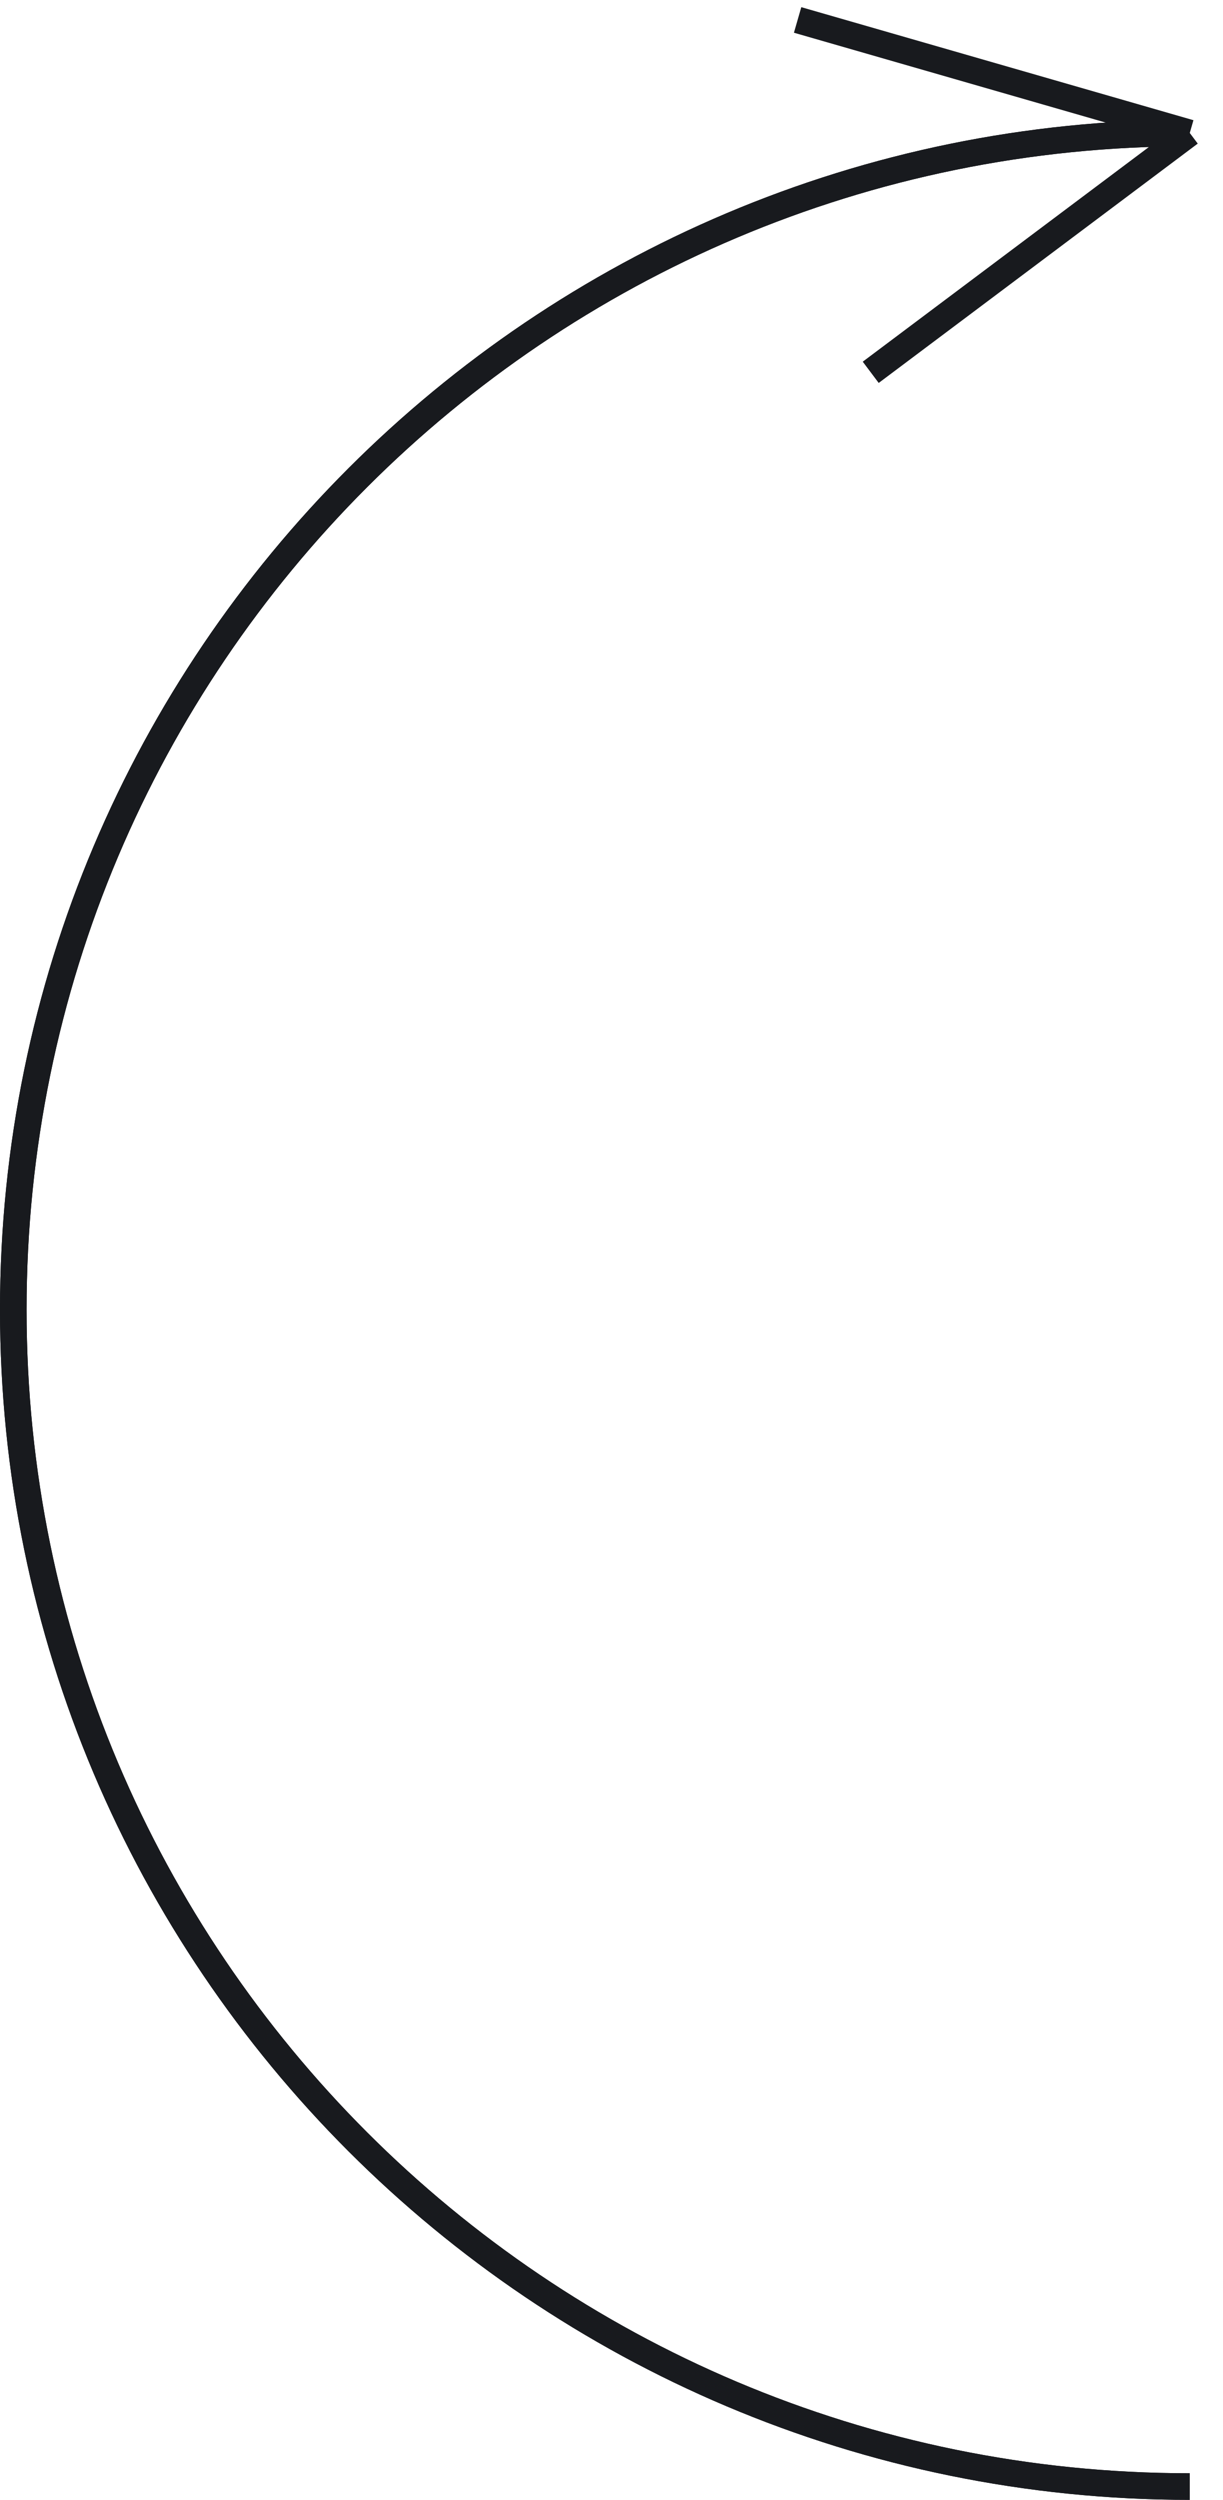
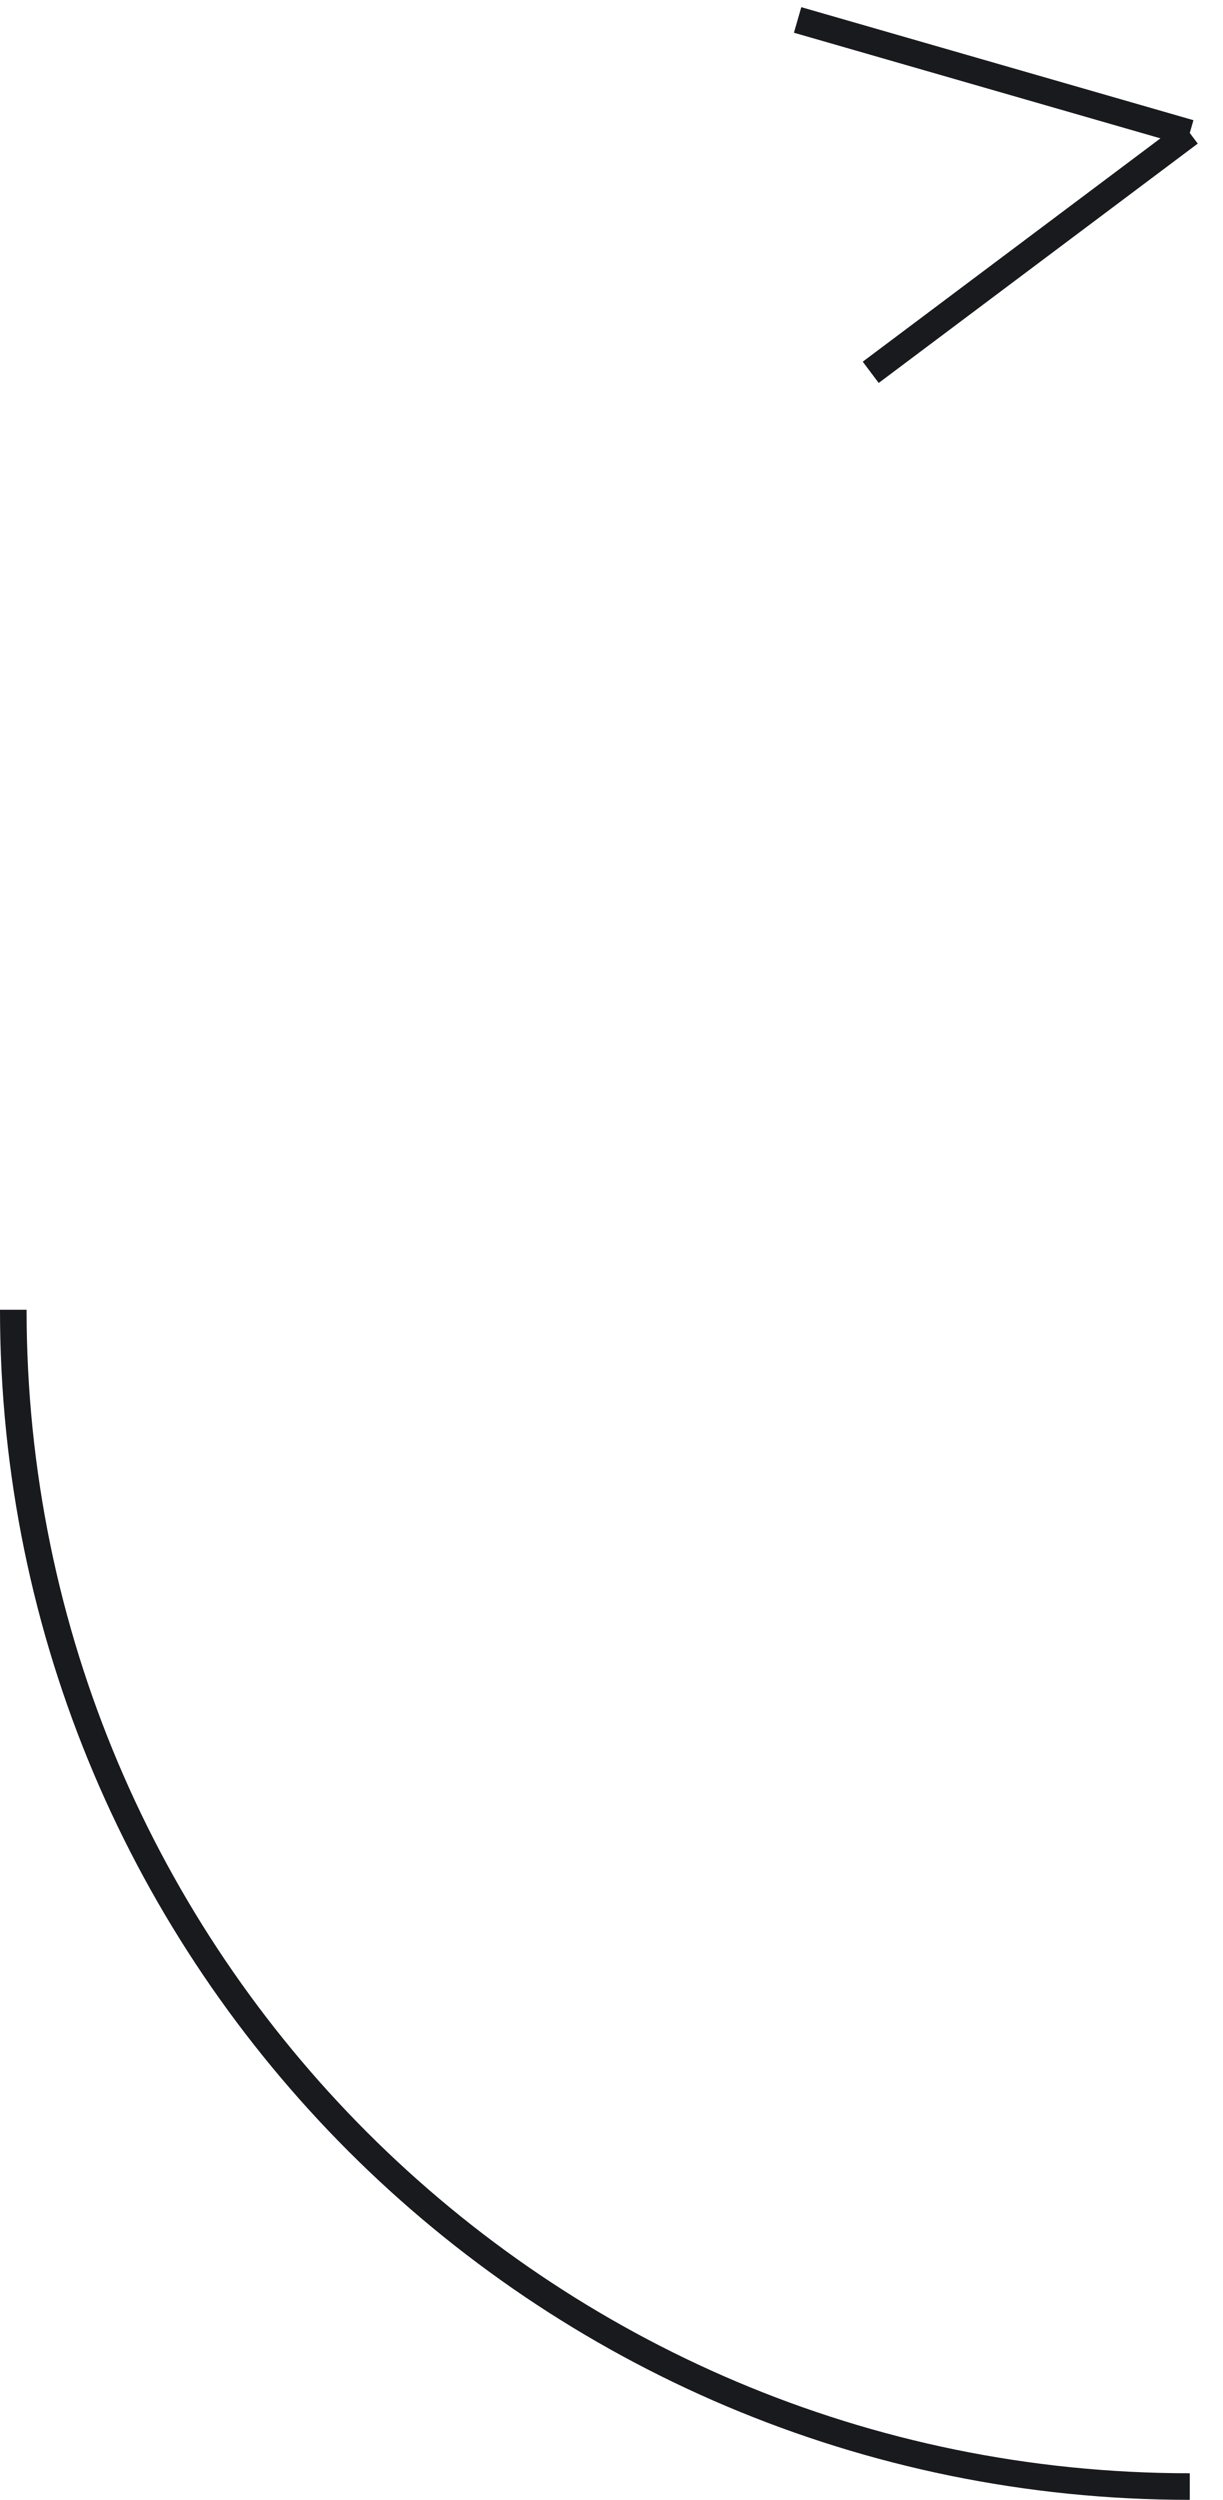
<svg xmlns="http://www.w3.org/2000/svg" width="92" height="188" viewBox="0 0 92 188" fill="none">
-   <path d="M89.5 187C40.623 187 1 147.377 1 98.5C1 49.623 40.623 10 89.5 10M89.5 10L60 1.5M89.5 10L65.5 28" stroke="#181A1E" stroke-width="2" />
-   <path d="M89.5 187C40.623 187 1 147.377 1 98.5C1 49.623 40.623 10 89.5 10" stroke="#181A1E" stroke-width="2" />
+   <path d="M89.5 187C40.623 187 1 147.377 1 98.5M89.5 10L60 1.5M89.5 10L65.5 28" stroke="#181A1E" stroke-width="2" />
</svg>